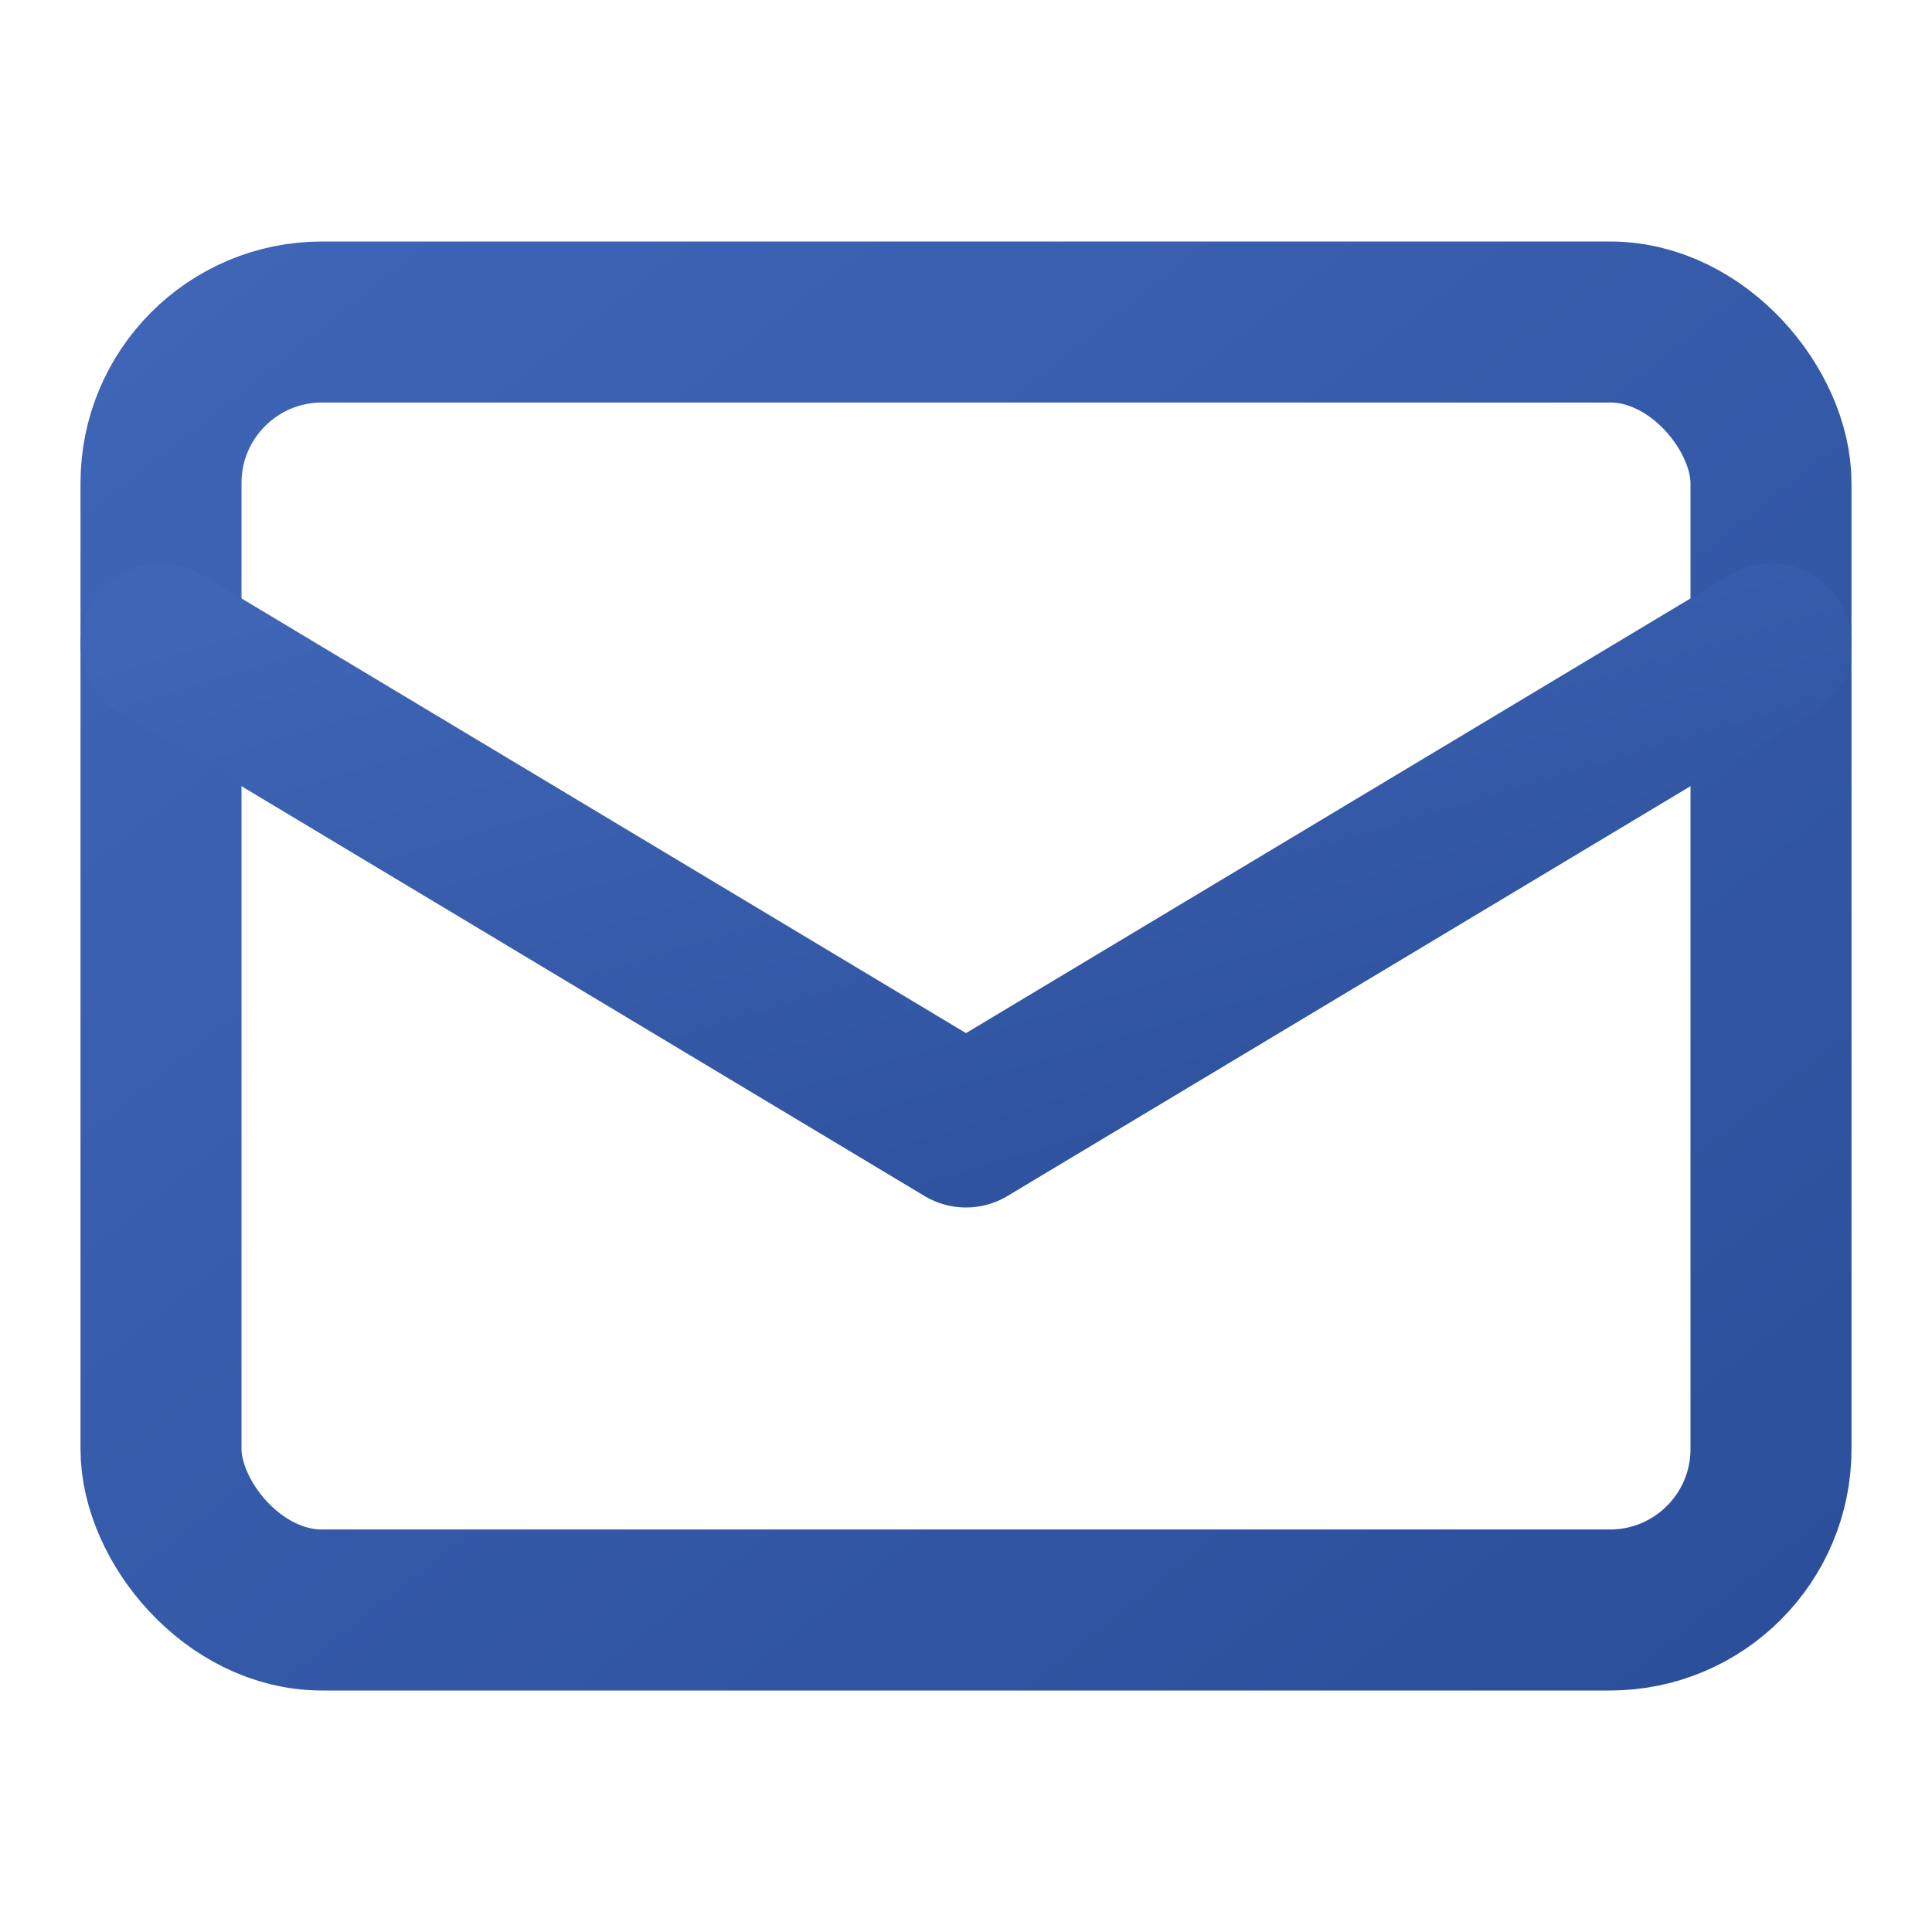
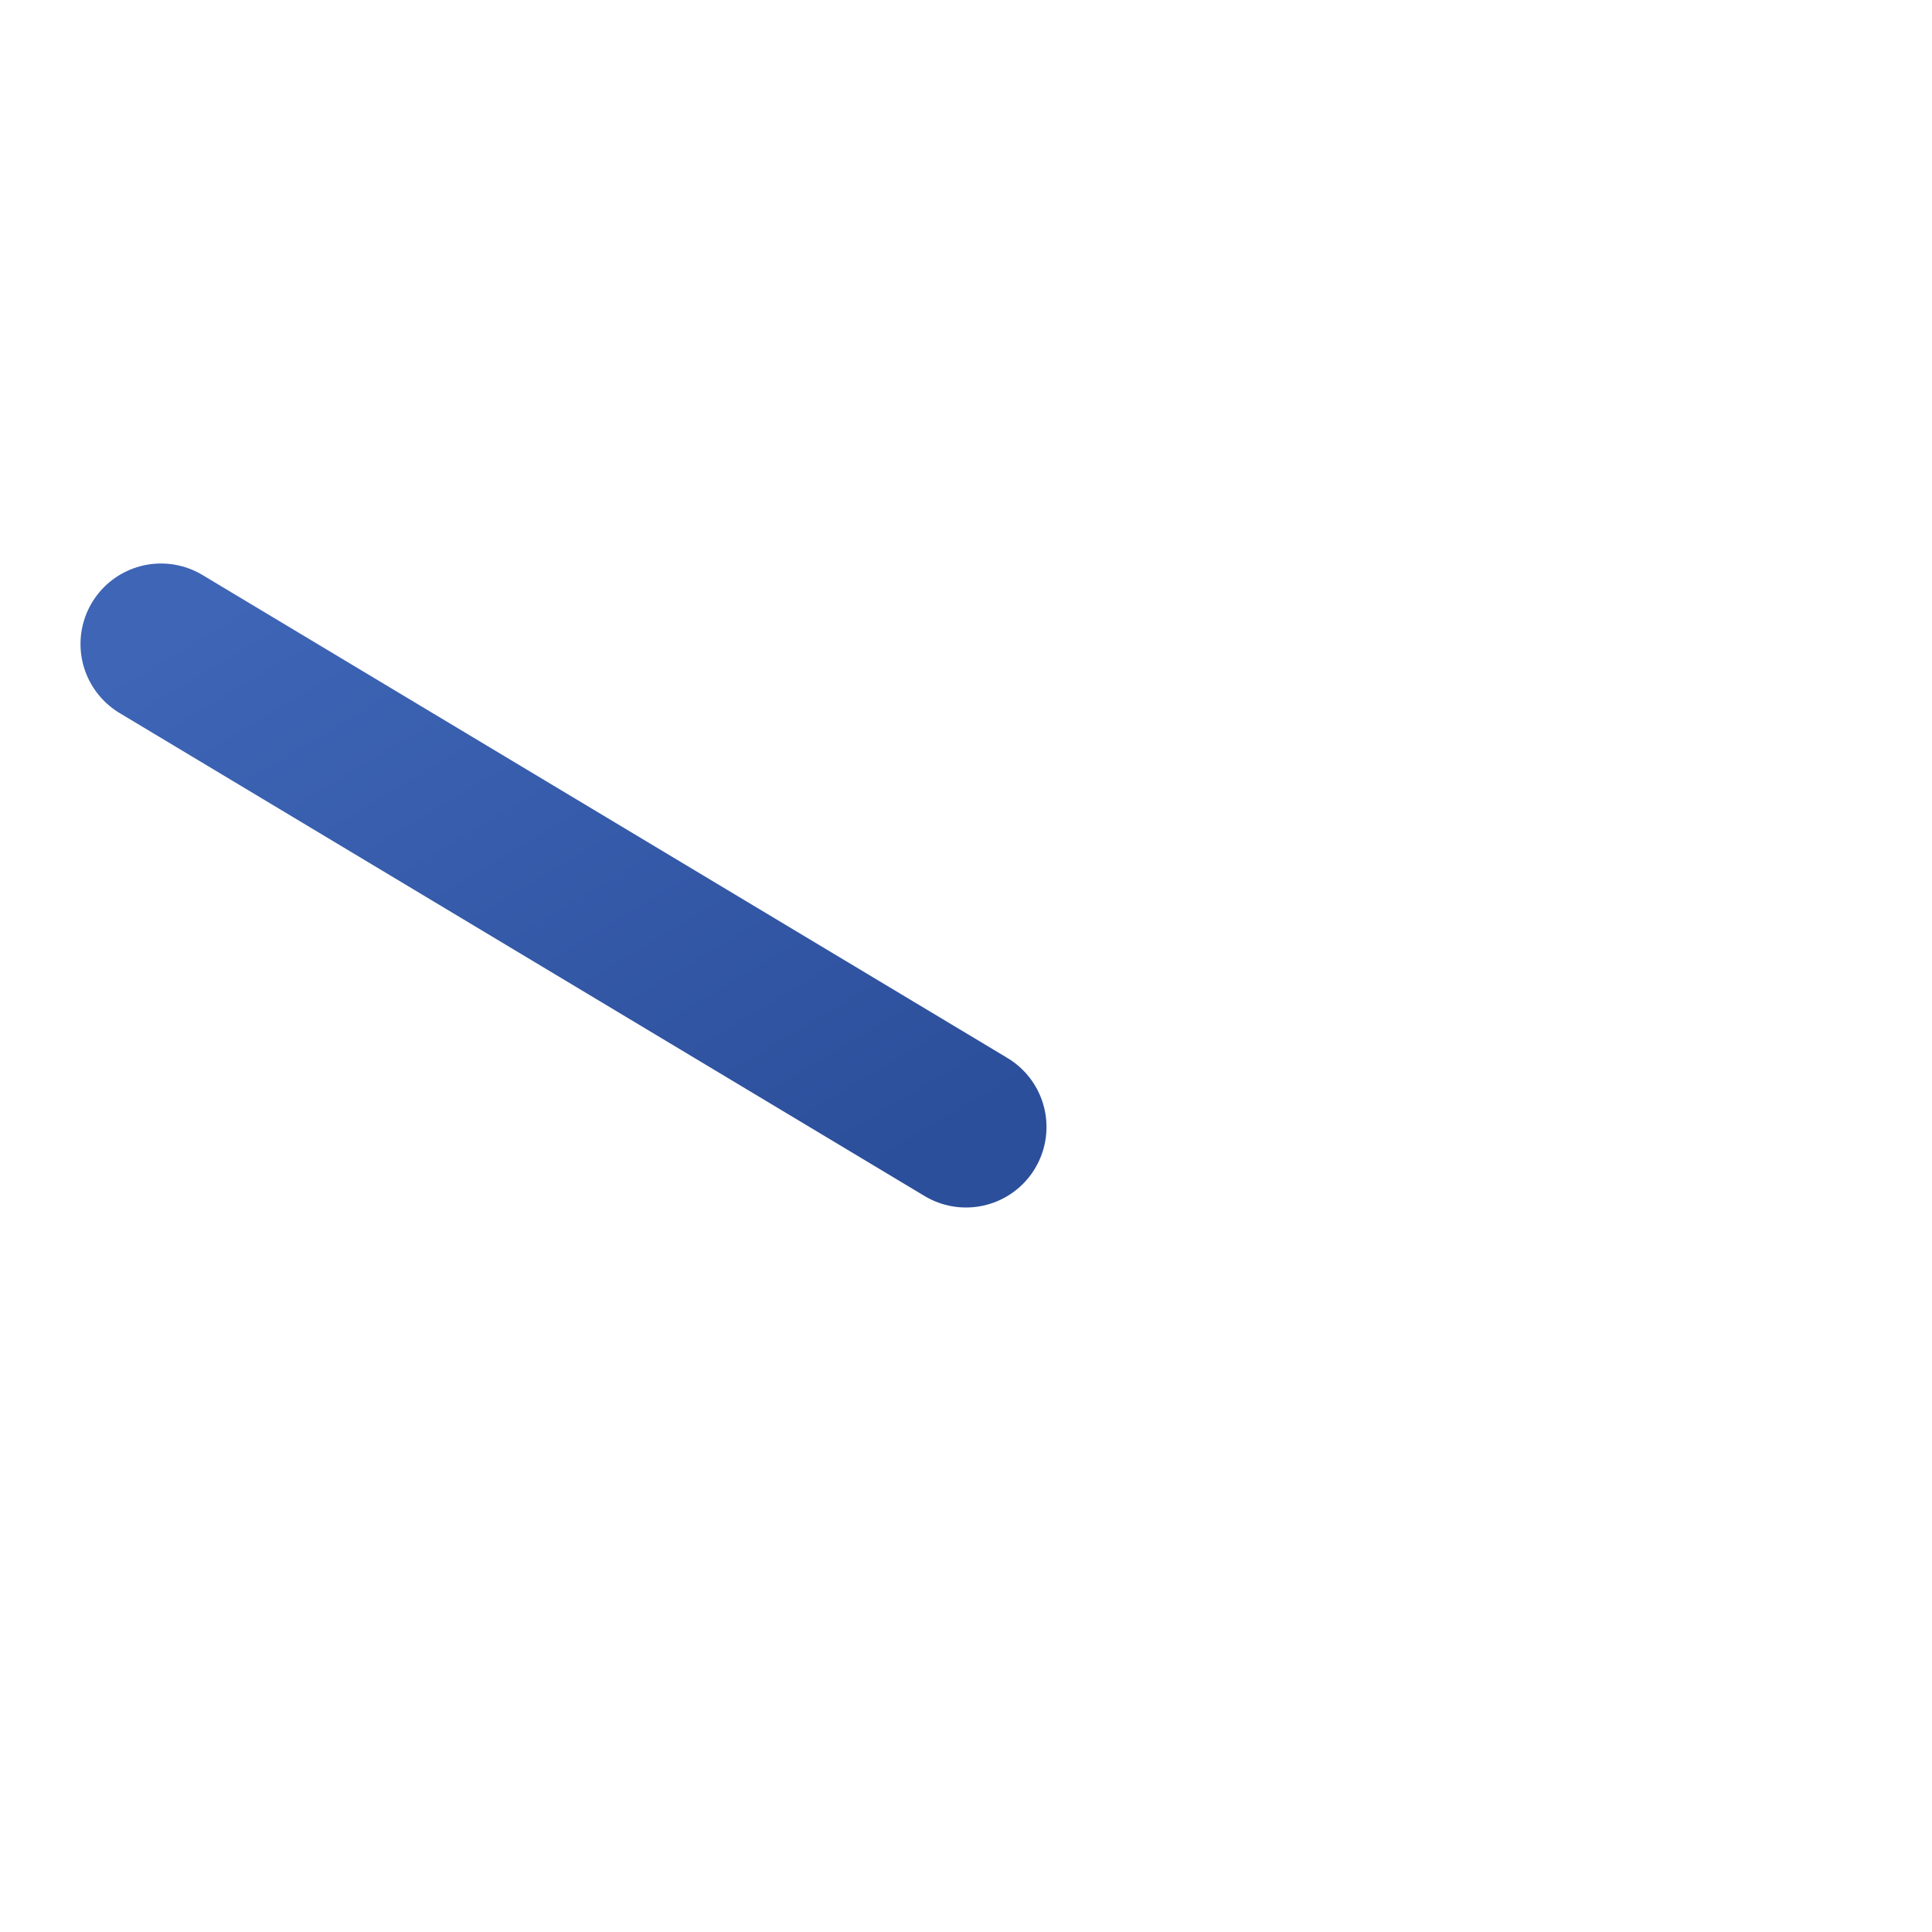
<svg xmlns="http://www.w3.org/2000/svg" width="24" height="24" viewBox="0 0 24 24">
  <defs>
    <linearGradient id="mail-gradient" x1="0%" y1="0%" x2="100%" y2="100%">
      <stop offset="0%" stop-color="#3e65b6" />
      <stop offset="100%" stop-color="#2c4f9b" />
    </linearGradient>
  </defs>
-   <rect x="2" y="4" width="20" height="16" rx="2" fill="none" stroke="url(#mail-gradient)" stroke-width="2" />
-   <path d="M2,8 L12,14 L22,8" fill="none" stroke="url(#mail-gradient)" stroke-width="2" stroke-linecap="round" stroke-linejoin="round" />
+   <path d="M2,8 L12,14 " fill="none" stroke="url(#mail-gradient)" stroke-width="2" stroke-linecap="round" stroke-linejoin="round" />
</svg>